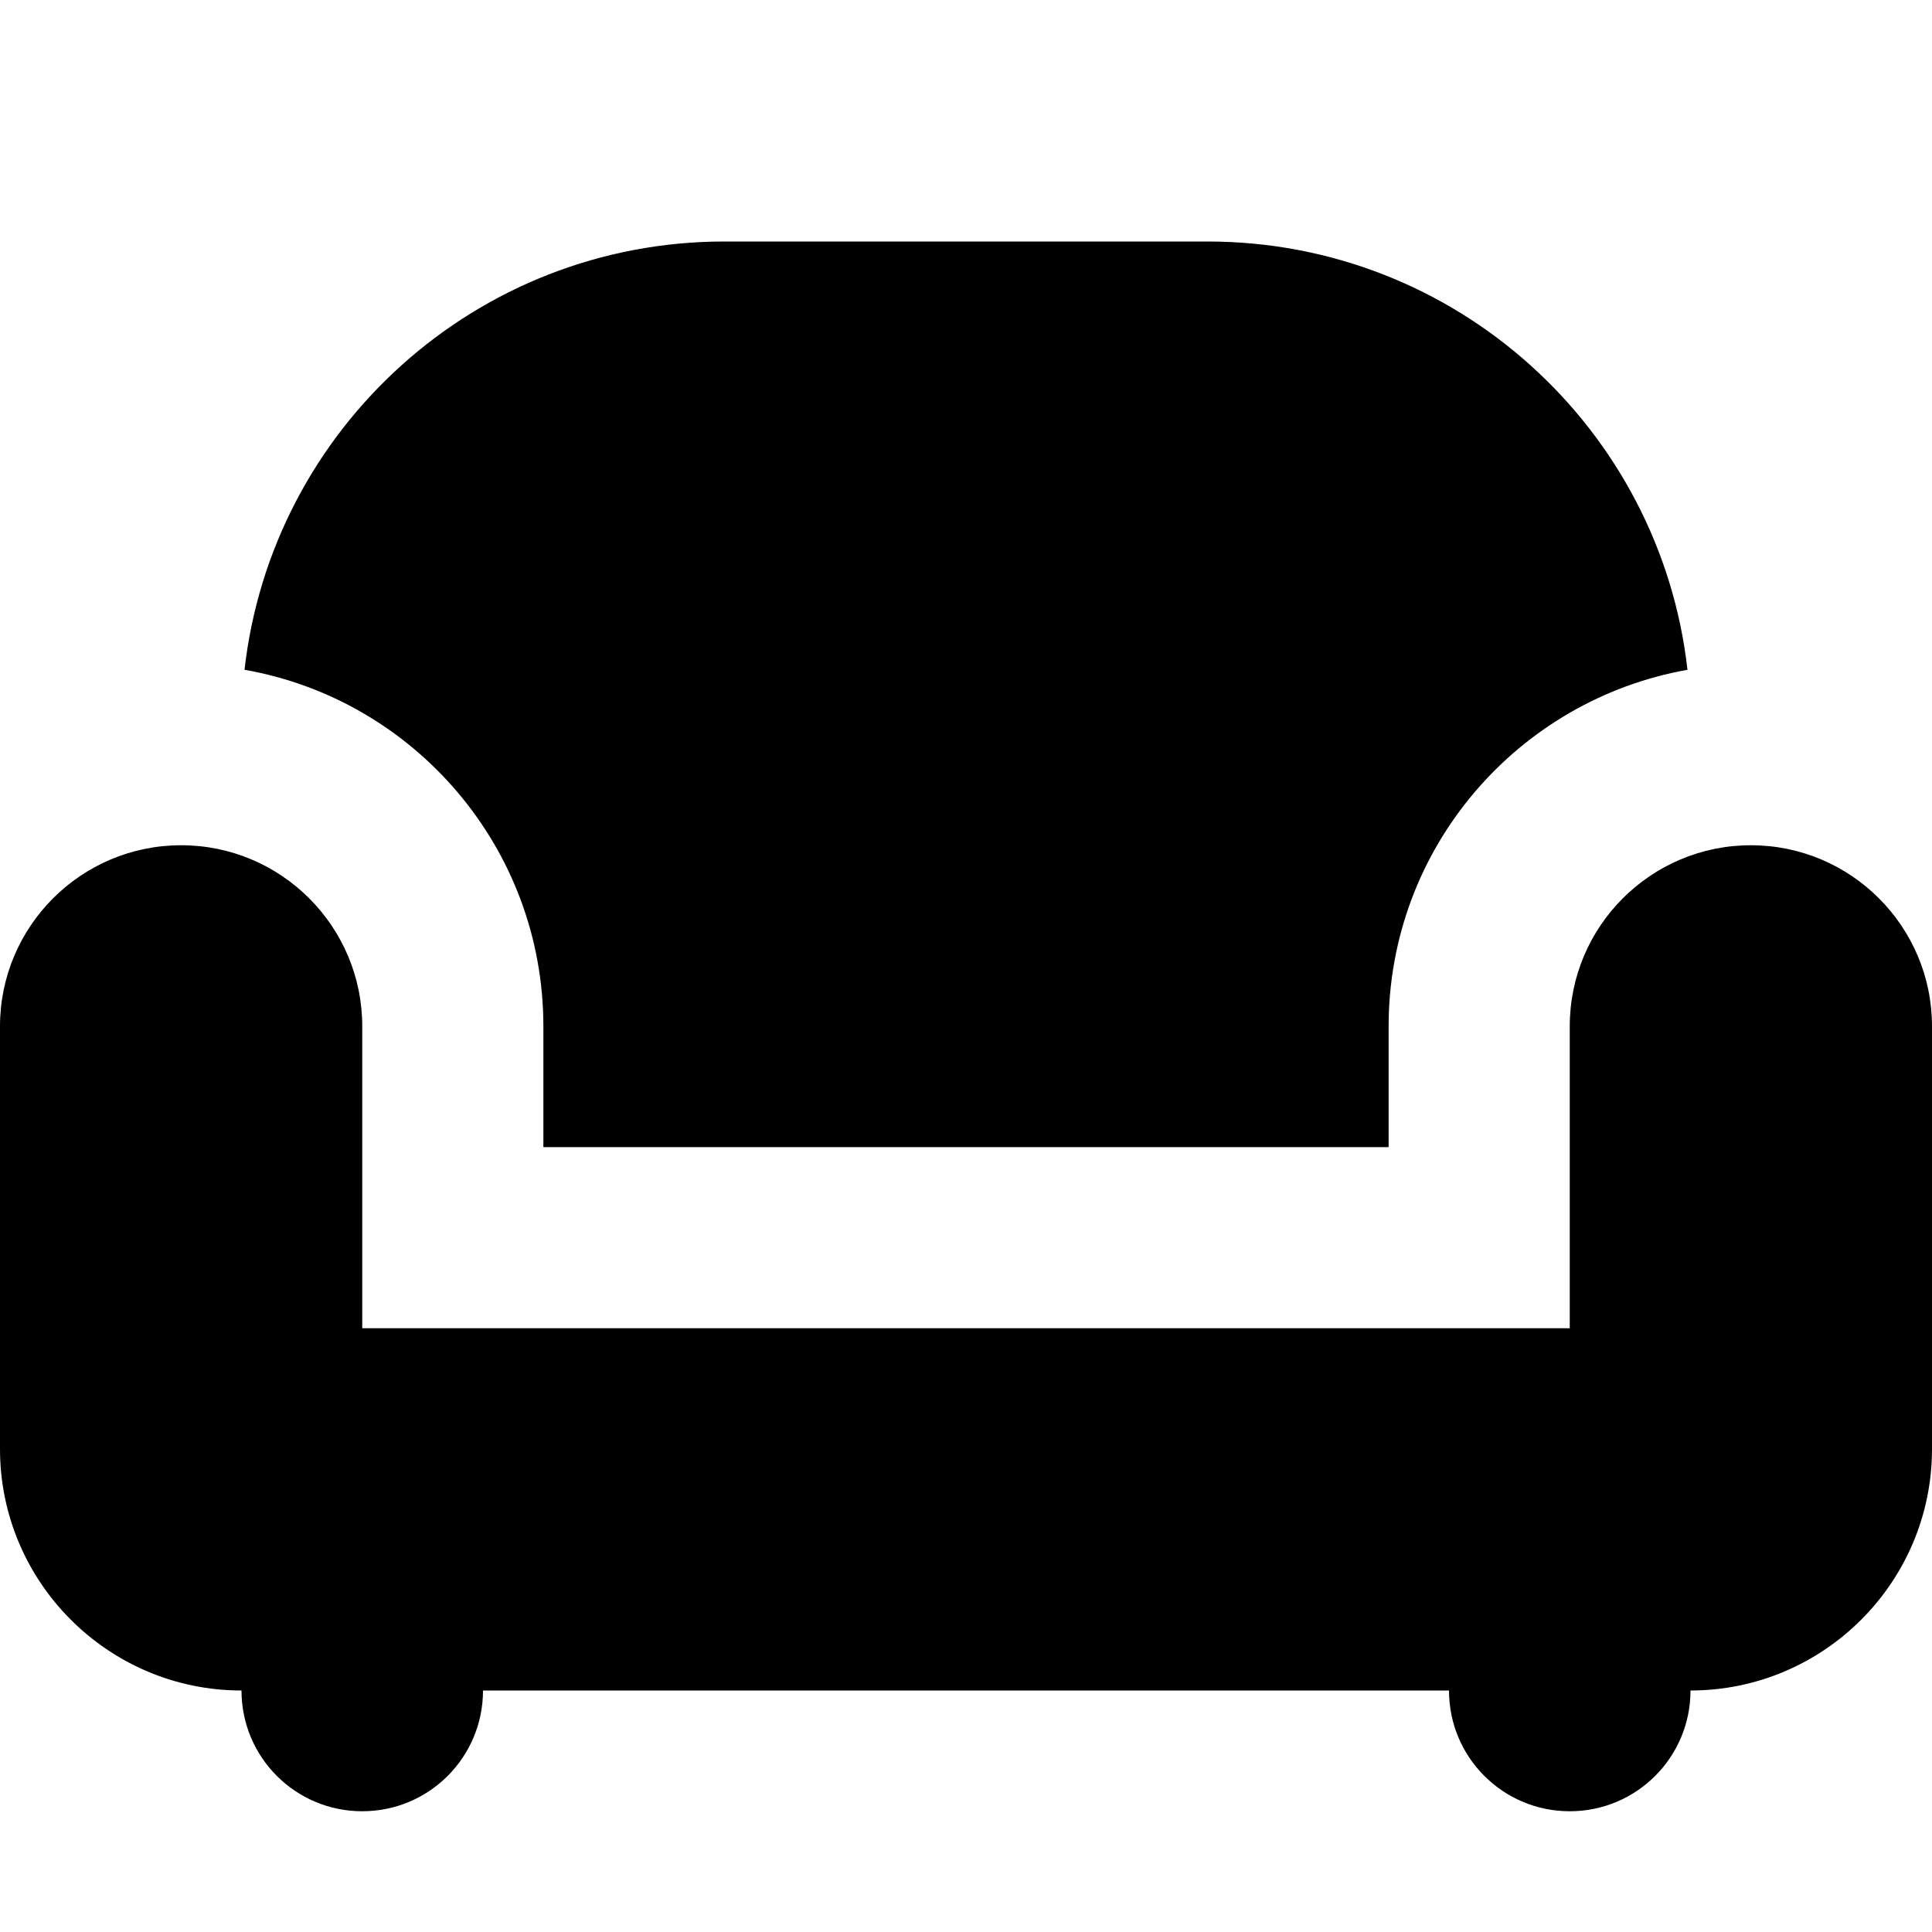
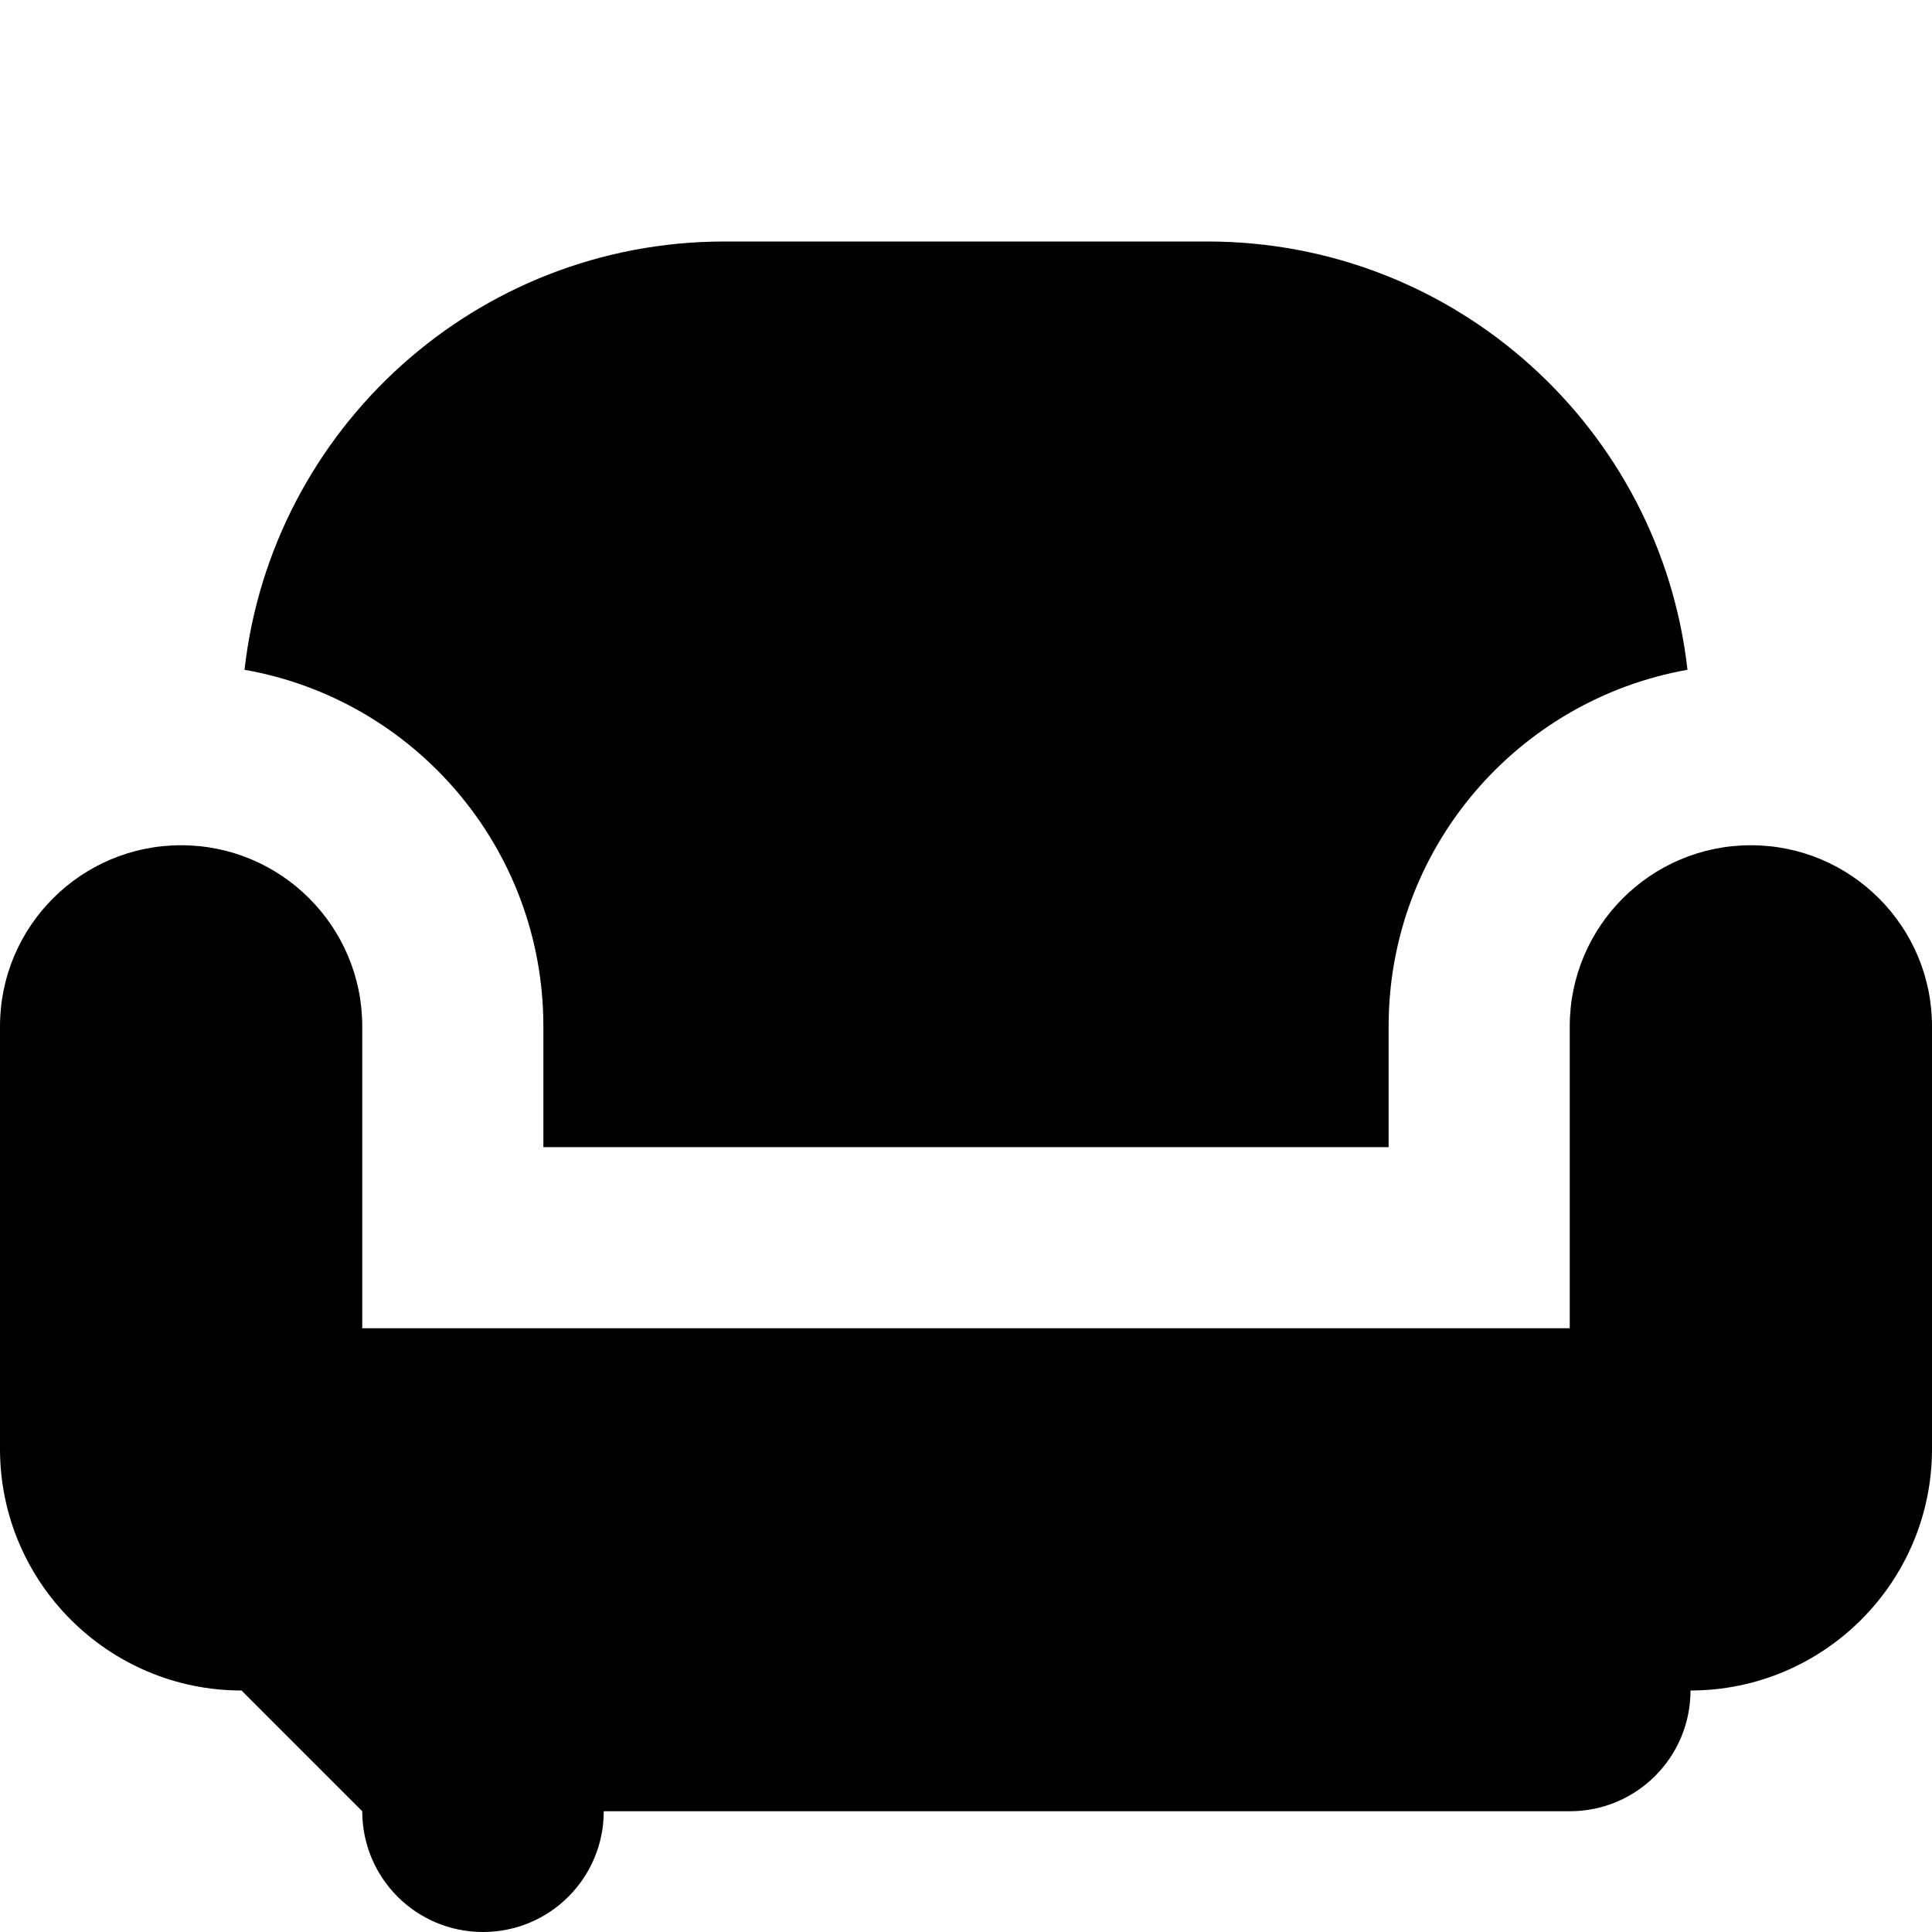
<svg xmlns="http://www.w3.org/2000/svg" viewBox="0 0 512 512">
-   <path fill="currentColor" d="M144 272C144 224.7 109.8 185.4 64.8 177.5 72 113.6 126.2 64 192 64l128 0c65.8 0 120 49.6 127.2 113.5-45 8-79.2 47.2-79.2 94.5l0 32-224 0 0-32zM64 448c-35.3 0-64-28.7-64-64L0 272c0-26.5 21.5-48 48-48s48 21.5 48 48l0 80 320 0 0-80c0-26.5 21.5-48 48-48s48 21.5 48 48l0 112c0 35.3-28.7 64-64 64 0 17.7-14.3 32-32 32s-32-14.3-32-32l-256 0c0 17.7-14.3 32-32 32s-32-14.3-32-32z" />
+   <path fill="currentColor" d="M144 272C144 224.7 109.8 185.4 64.8 177.5 72 113.6 126.2 64 192 64l128 0c65.8 0 120 49.6 127.2 113.5-45 8-79.2 47.2-79.2 94.5l0 32-224 0 0-32zM64 448c-35.3 0-64-28.7-64-64L0 272c0-26.5 21.5-48 48-48s48 21.5 48 48l0 80 320 0 0-80c0-26.5 21.5-48 48-48s48 21.5 48 48l0 112c0 35.3-28.7 64-64 64 0 17.7-14.3 32-32 32l-256 0c0 17.7-14.3 32-32 32s-32-14.3-32-32z" />
</svg>